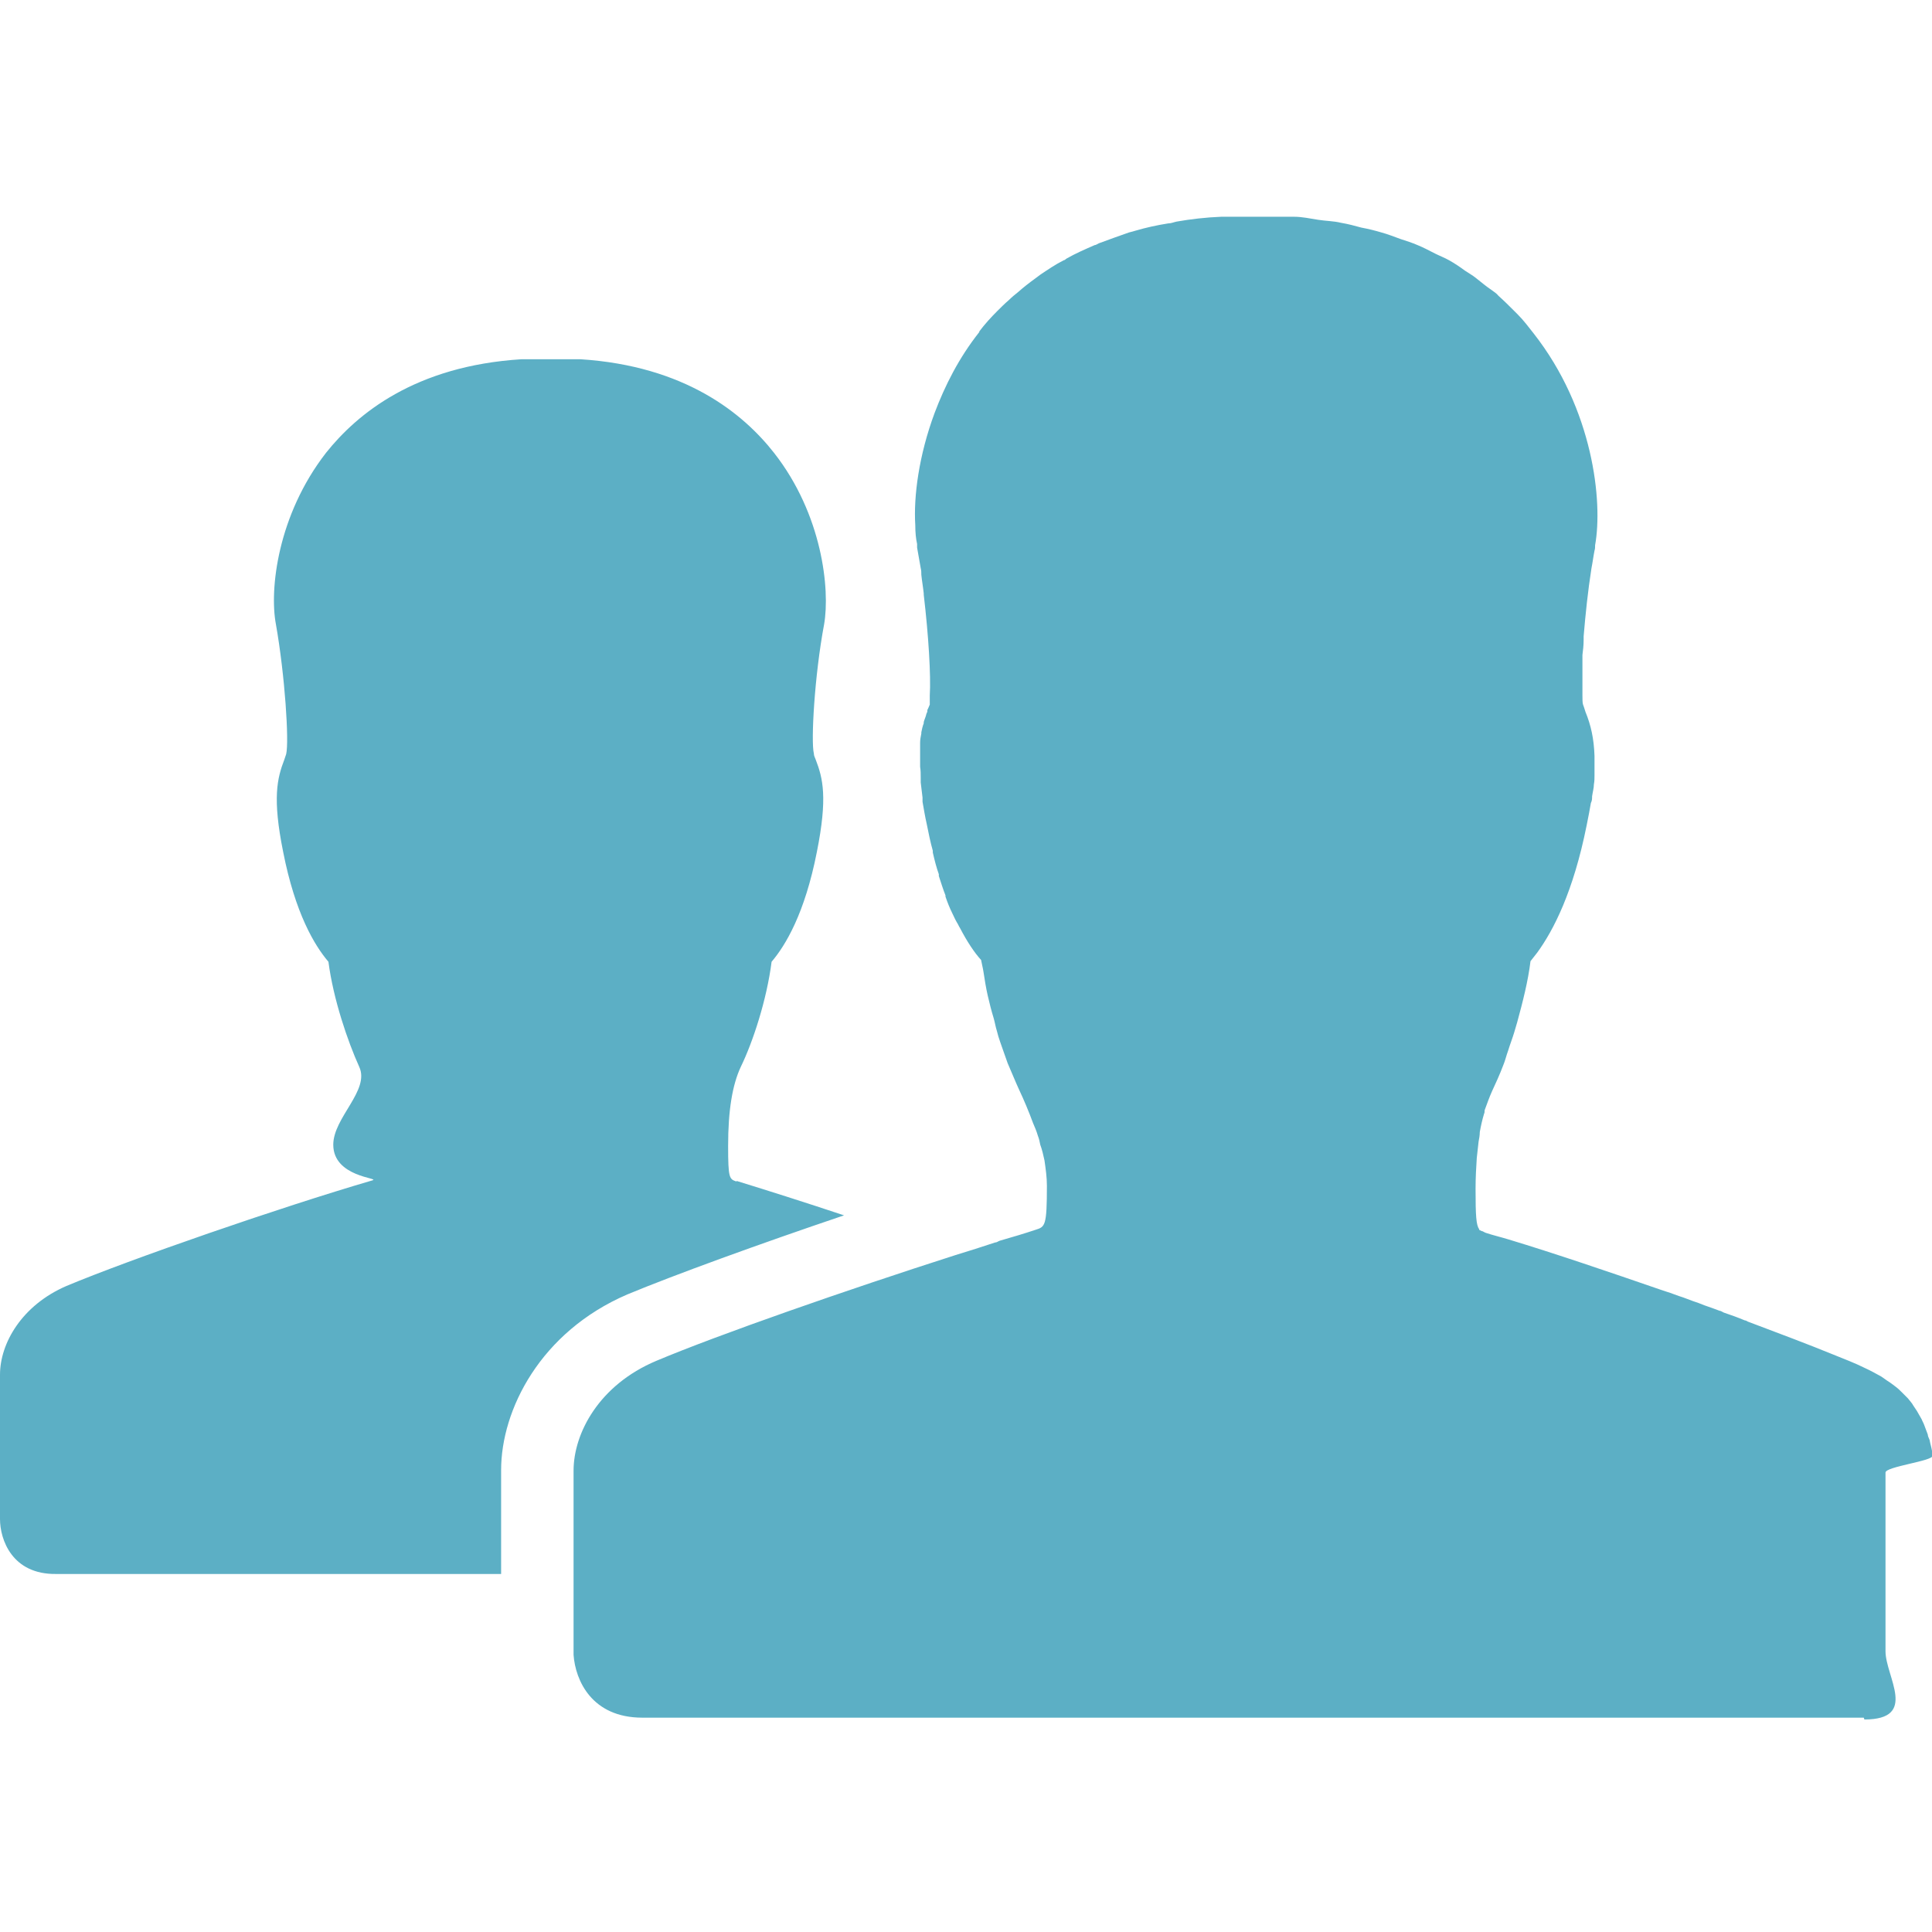
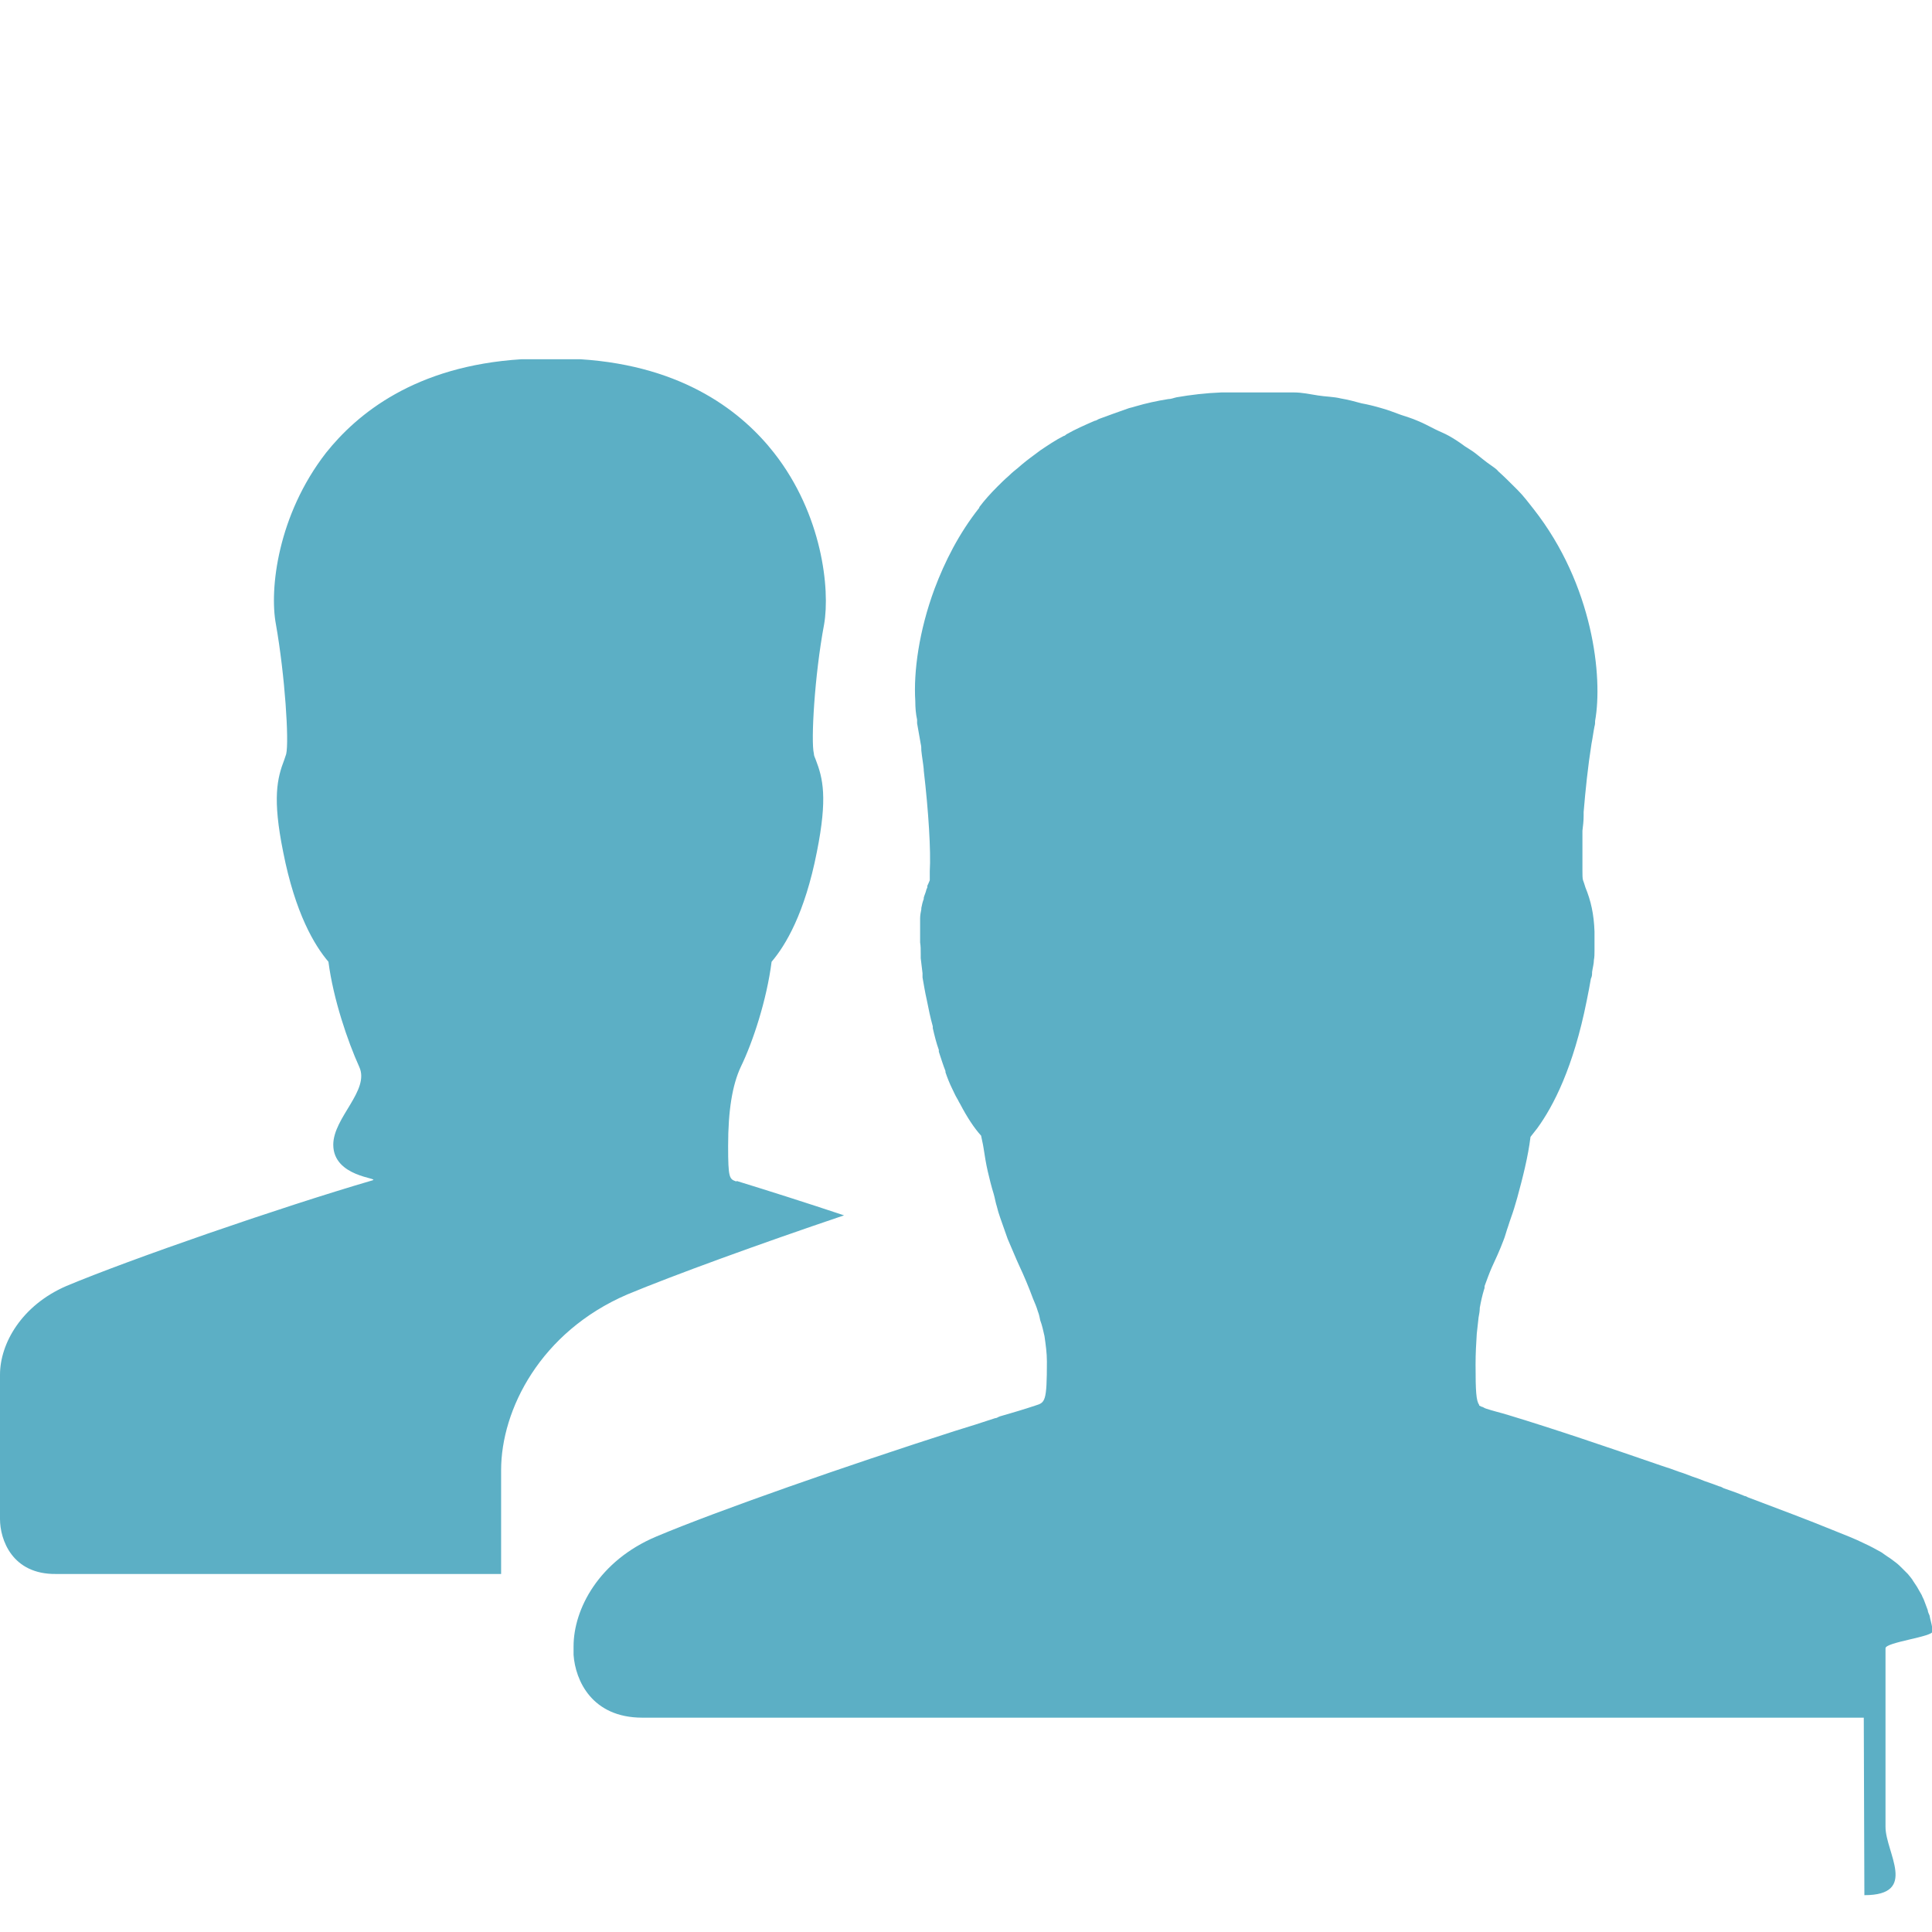
<svg xmlns="http://www.w3.org/2000/svg" id="a" data-name="レイヤー 1" viewBox="0 0 32 32">
  <defs>
    <style>
      .b {
        fill: #5cafc5;
        fill-rule: evenodd;
        stroke-width: 0px;
      }
    </style>
  </defs>
-   <path class="b" d="m30.87,28.45H10.64c-.84,0-1.11-.62-1.14-1.04v-.14s0-2.91,0-2.91c0-.62.42-1.42,1.37-1.82,1.02-.43,3.17-1.18,4.95-1.75.23-.07.45-.14.66-.21.03,0,.05-.02.08-.03.21-.06.41-.12.59-.18.16-.05.19-.06.19-.73,0-.14-.02-.28-.04-.42-.02-.09-.04-.18-.07-.26-.01-.05-.02-.1-.04-.15-.02-.07-.05-.14-.08-.21-.07-.19-.15-.38-.23-.55-.06-.13-.12-.28-.19-.44-.02-.05-.04-.12-.06-.17-.04-.12-.09-.24-.12-.37-.02-.06-.03-.13-.05-.2-.04-.13-.07-.25-.1-.38-.03-.13-.05-.26-.07-.39-.01-.07-.03-.14-.04-.2h0s0,0,0,0c-.11-.12-.23-.3-.35-.53-.02-.03-.03-.06-.05-.09-.03-.05-.05-.1-.08-.16-.04-.08-.08-.18-.11-.27,0,0,0-.01,0-.02-.04-.1-.07-.2-.11-.32,0,0,0-.02,0-.03-.04-.11-.07-.23-.1-.36,0,0,0-.02,0-.03-.04-.14-.07-.29-.1-.44-.03-.13-.05-.26-.07-.37,0-.03,0-.05,0-.07-.01-.09-.02-.17-.03-.25,0-.03,0-.05,0-.07,0-.07,0-.13-.01-.19,0-.03,0-.06,0-.09,0-.04,0-.08,0-.12,0-.04,0-.09,0-.13,0-.02,0-.04,0-.06,0-.05.01-.1.02-.15,0,0,0-.01,0-.02.01-.05.02-.1.04-.15,0,0,0-.02,0-.02.01-.04.03-.08.04-.12,0-.02.02-.04.02-.06,0,0,0,0,0,0v-.02s.03-.06.04-.09h0s0-.06,0-.08c0-.02,0-.04,0-.07.02-.33-.02-.99-.1-1.67,0,0,0-.01,0-.02-.01-.1-.03-.21-.04-.31,0-.04,0-.07-.01-.11-.02-.12-.04-.23-.06-.34,0-.02,0-.04,0-.06-.02-.09-.03-.19-.03-.31-.03-.48.06-1.16.32-1.86.17-.45.4-.91.74-1.34,0,0,0,0,0-.01.09-.12.19-.23.3-.34.06-.06.12-.12.19-.18.05-.05.1-.09.15-.13.09-.08.18-.15.29-.23.03-.02.05-.04.08-.06.12-.08.25-.17.39-.24.02,0,.03-.02.05-.03.14-.08.3-.15.46-.22.02,0,.05-.02.07-.03.16-.06.33-.12.5-.18.04-.01.08-.02.11-.03.17-.05.35-.09.54-.12.05,0,.09-.02.14-.03.23-.04.48-.07.74-.08h1.16s.04,0,.04,0c.14,0,.27.03.4.05.12.02.26.02.38.05.12.02.23.05.34.08.11.02.23.05.33.08.11.03.21.07.32.11.09.03.19.06.28.1.1.04.19.09.29.14.08.04.16.07.23.11.09.05.18.11.26.17.06.04.13.08.18.12.09.07.17.14.26.2.04.03.09.06.12.1.09.08.18.17.26.25.02.02.04.04.06.06.1.1.18.21.26.31.99,1.26,1.15,2.79,1.02,3.51,0,.03,0,.06-.01.09-.02.1-.03.19-.05.29-.06.38-.1.77-.13,1.13,0,.02,0,.04,0,.06,0,.09-.01.17-.02.25,0,.04,0,.08,0,.12,0,.08,0,.14,0,.21,0,.03,0,.07,0,.1,0,.09,0,.17,0,.23h0c0,.07,0,.13.01.16,0,0,0,0,0,0h0s.03.08.04.12c.09.22.14.44.15.73v.02c0,.06,0,.13,0,.19,0,.03,0,.07,0,.11,0,.05,0,.1-.01.15,0,.06-.02.13-.03.2,0,.04,0,.07-.02.11-.02.11-.04.23-.07.37-.22,1.1-.55,1.74-.82,2.11-.04.05-.08.1-.11.14-.04.33-.13.68-.22,1.01-.02.06-.03.11-.05.17-.03.1-.07.2-.1.3-.03.08-.05.17-.08.24-.06.16-.13.31-.19.44-.04.09-.08.2-.12.31,0,.02,0,.04-.01.06-.03.1-.05.19-.07.3,0,.05-.01.11-.02.16-.01.09-.02.17-.03.27-.01.16-.02.32-.02.51,0,.45.01.6.06.67,0,0,0,.01,0,.01,0,0,.02.01.04.02.02,0,.04.02.07.03.12.04.25.07.38.11.76.23,1.64.53,2.51.83.03.01.06.02.09.03.1.03.19.07.29.1.05.02.11.04.16.06.06.02.12.04.19.07.09.03.17.06.25.09.02,0,.05.02.07.03.12.04.23.08.35.13.02,0,.03.01.05.02.53.2,1.01.38,1.4.54.2.08.38.15.52.22.11.05.2.1.29.15.03.02.07.05.1.07.05.03.1.07.14.1.04.03.07.06.11.1.03.03.06.06.09.09.03.04.07.08.09.12.02.03.04.06.06.09.03.05.05.09.08.14.01.03.03.06.04.09.02.05.04.11.06.16,0,.03.02.06.03.09.01.06.03.12.04.18,0,.03.01.06.01.08.01.09-.78.18-.78.28v2.96c0,.42.55,1.13-.35,1.13Zm-18.67-8.89c.52.16,1.15.36,1.78.57-1.42.48-2.82.99-3.59,1.31-1.44.62-2.09,1.91-2.09,2.91v1.72H.93C.2,26.08,0,25.5,0,25.16v-2.39C0,22.25.36,21.62,1.1,21.3c1.05-.44,3.53-1.3,5.07-1.75.13-.04-.65-.05-.65-.59,0-.45.61-.9.43-1.29-.19-.42-.43-1.12-.51-1.74-.23-.27-.55-.8-.75-1.82-.18-.89-.1-1.22.02-1.53.01-.03.02-.06.03-.09.05-.21-.02-1.3-.17-2.15-.11-.58.03-1.81.83-2.84.51-.64,1.47-1.44,3.24-1.55h.97c1.74.11,2.7.9,3.21,1.55.8,1.02.93,2.26.83,2.84-.16.85-.22,1.94-.17,2.14,0,.04.02.07.03.1.12.31.2.63.02,1.53-.2,1.02-.52,1.55-.75,1.82-.08.63-.31,1.33-.51,1.74-.14.3-.21.72-.21,1.31,0,.54.02.55.14.59Z" />
+   <path class="b" d="m30.87,28.45H10.64c-.84,0-1.11-.62-1.14-1.04v-.14c0-.62.42-1.42,1.37-1.82,1.02-.43,3.17-1.18,4.95-1.75.23-.07.45-.14.66-.21.03,0,.05-.02.08-.03.21-.06.41-.12.59-.18.16-.05.19-.06.19-.73,0-.14-.02-.28-.04-.42-.02-.09-.04-.18-.07-.26-.01-.05-.02-.1-.04-.15-.02-.07-.05-.14-.08-.21-.07-.19-.15-.38-.23-.55-.06-.13-.12-.28-.19-.44-.02-.05-.04-.12-.06-.17-.04-.12-.09-.24-.12-.37-.02-.06-.03-.13-.05-.2-.04-.13-.07-.25-.1-.38-.03-.13-.05-.26-.07-.39-.01-.07-.03-.14-.04-.2h0s0,0,0,0c-.11-.12-.23-.3-.35-.53-.02-.03-.03-.06-.05-.09-.03-.05-.05-.1-.08-.16-.04-.08-.08-.18-.11-.27,0,0,0-.01,0-.02-.04-.1-.07-.2-.11-.32,0,0,0-.02,0-.03-.04-.11-.07-.23-.1-.36,0,0,0-.02,0-.03-.04-.14-.07-.29-.1-.44-.03-.13-.05-.26-.07-.37,0-.03,0-.05,0-.07-.01-.09-.02-.17-.03-.25,0-.03,0-.05,0-.07,0-.07,0-.13-.01-.19,0-.03,0-.06,0-.09,0-.04,0-.08,0-.12,0-.04,0-.09,0-.13,0-.02,0-.04,0-.06,0-.05.01-.1.02-.15,0,0,0-.01,0-.02.01-.05.02-.1.04-.15,0,0,0-.02,0-.02.01-.04.03-.08.04-.12,0-.02.02-.04.02-.06,0,0,0,0,0,0v-.02s.03-.06.04-.09h0s0-.06,0-.08c0-.02,0-.04,0-.07.02-.33-.02-.99-.1-1.67,0,0,0-.01,0-.02-.01-.1-.03-.21-.04-.31,0-.04,0-.07-.01-.11-.02-.12-.04-.23-.06-.34,0-.02,0-.04,0-.06-.02-.09-.03-.19-.03-.31-.03-.48.06-1.16.32-1.86.17-.45.4-.91.74-1.34,0,0,0,0,0-.01.09-.12.19-.23.3-.34.06-.06.12-.12.19-.18.05-.05.1-.09.15-.13.09-.08.18-.15.29-.23.03-.02.05-.04.08-.06.12-.08.25-.17.39-.24.02,0,.03-.02.05-.03.14-.08.3-.15.46-.22.02,0,.05-.02.07-.03.16-.06.33-.12.5-.18.04-.01.08-.02.11-.03.17-.05.35-.09.54-.12.05,0,.09-.02.14-.03.23-.04.48-.07.74-.08h1.16s.04,0,.04,0c.14,0,.27.03.4.05.12.02.26.02.38.05.12.02.23.05.34.08.11.02.23.05.33.08.11.03.21.07.32.11.09.03.19.06.28.1.1.04.19.09.29.14.08.04.16.07.23.11.09.05.18.11.26.17.06.04.13.08.18.12.09.07.17.14.26.2.04.03.09.06.12.1.09.08.18.17.26.25.02.02.04.04.06.06.1.1.18.21.26.31.99,1.26,1.15,2.79,1.02,3.51,0,.03,0,.06-.01.09-.02.1-.03.19-.05.29-.06.38-.1.77-.13,1.13,0,.02,0,.04,0,.06,0,.09-.01.17-.02.25,0,.04,0,.08,0,.12,0,.08,0,.14,0,.21,0,.03,0,.07,0,.1,0,.09,0,.17,0,.23h0c0,.07,0,.13.01.16,0,0,0,0,0,0h0s.03.08.04.12c.09.22.14.44.15.73v.02c0,.06,0,.13,0,.19,0,.03,0,.07,0,.11,0,.05,0,.1-.01.15,0,.06-.02.13-.03.2,0,.04,0,.07-.02.11-.02.11-.04.23-.07.37-.22,1.1-.55,1.74-.82,2.11-.04.05-.08.1-.11.14-.04.33-.13.68-.22,1.01-.02.06-.03.11-.05.17-.03.1-.07.2-.1.3-.03.08-.05.17-.08.24-.06.16-.13.31-.19.44-.04.09-.08.2-.12.31,0,.02,0,.04-.01.06-.03.1-.05.19-.07.3,0,.05-.01.11-.02.16-.01.09-.02.17-.03.27-.01.16-.02.32-.02.51,0,.45.01.6.06.67,0,0,0,.01,0,.01,0,0,.02.01.04.02.02,0,.04.02.07.03.12.04.25.07.38.11.76.23,1.64.53,2.51.83.03.01.06.02.09.03.1.03.19.07.29.1.05.02.11.04.16.06.06.02.12.04.19.07.09.03.17.06.25.09.02,0,.05.02.07.03.12.04.23.08.35.13.02,0,.03.01.05.02.53.2,1.01.38,1.4.54.2.08.38.15.52.22.11.05.2.1.29.15.03.02.07.05.1.07.05.03.1.07.14.1.04.03.07.06.11.1.03.03.06.06.09.09.03.04.07.08.09.12.02.03.04.06.06.09.03.05.05.09.08.14.01.03.03.06.04.09.02.05.04.11.06.16,0,.03.02.06.03.09.01.06.03.12.04.18,0,.03.01.06.01.08.01.09-.78.18-.78.28v2.96c0,.42.55,1.13-.35,1.13Zm-18.67-8.89c.52.16,1.15.36,1.78.57-1.42.48-2.82.99-3.59,1.31-1.44.62-2.09,1.91-2.09,2.91v1.72H.93C.2,26.08,0,25.5,0,25.16v-2.39C0,22.25.36,21.62,1.1,21.3c1.05-.44,3.53-1.3,5.07-1.75.13-.04-.65-.05-.65-.59,0-.45.61-.9.43-1.29-.19-.42-.43-1.12-.51-1.74-.23-.27-.55-.8-.75-1.82-.18-.89-.1-1.22.02-1.53.01-.03.02-.06.03-.09.05-.21-.02-1.3-.17-2.15-.11-.58.03-1.81.83-2.84.51-.64,1.47-1.44,3.24-1.55h.97c1.74.11,2.7.9,3.21,1.55.8,1.02.93,2.26.83,2.84-.16.85-.22,1.94-.17,2.14,0,.04.02.07.03.1.12.31.2.63.02,1.53-.2,1.02-.52,1.55-.75,1.82-.08.63-.31,1.33-.51,1.74-.14.3-.21.72-.21,1.31,0,.54.02.55.14.59Z" />
</svg>